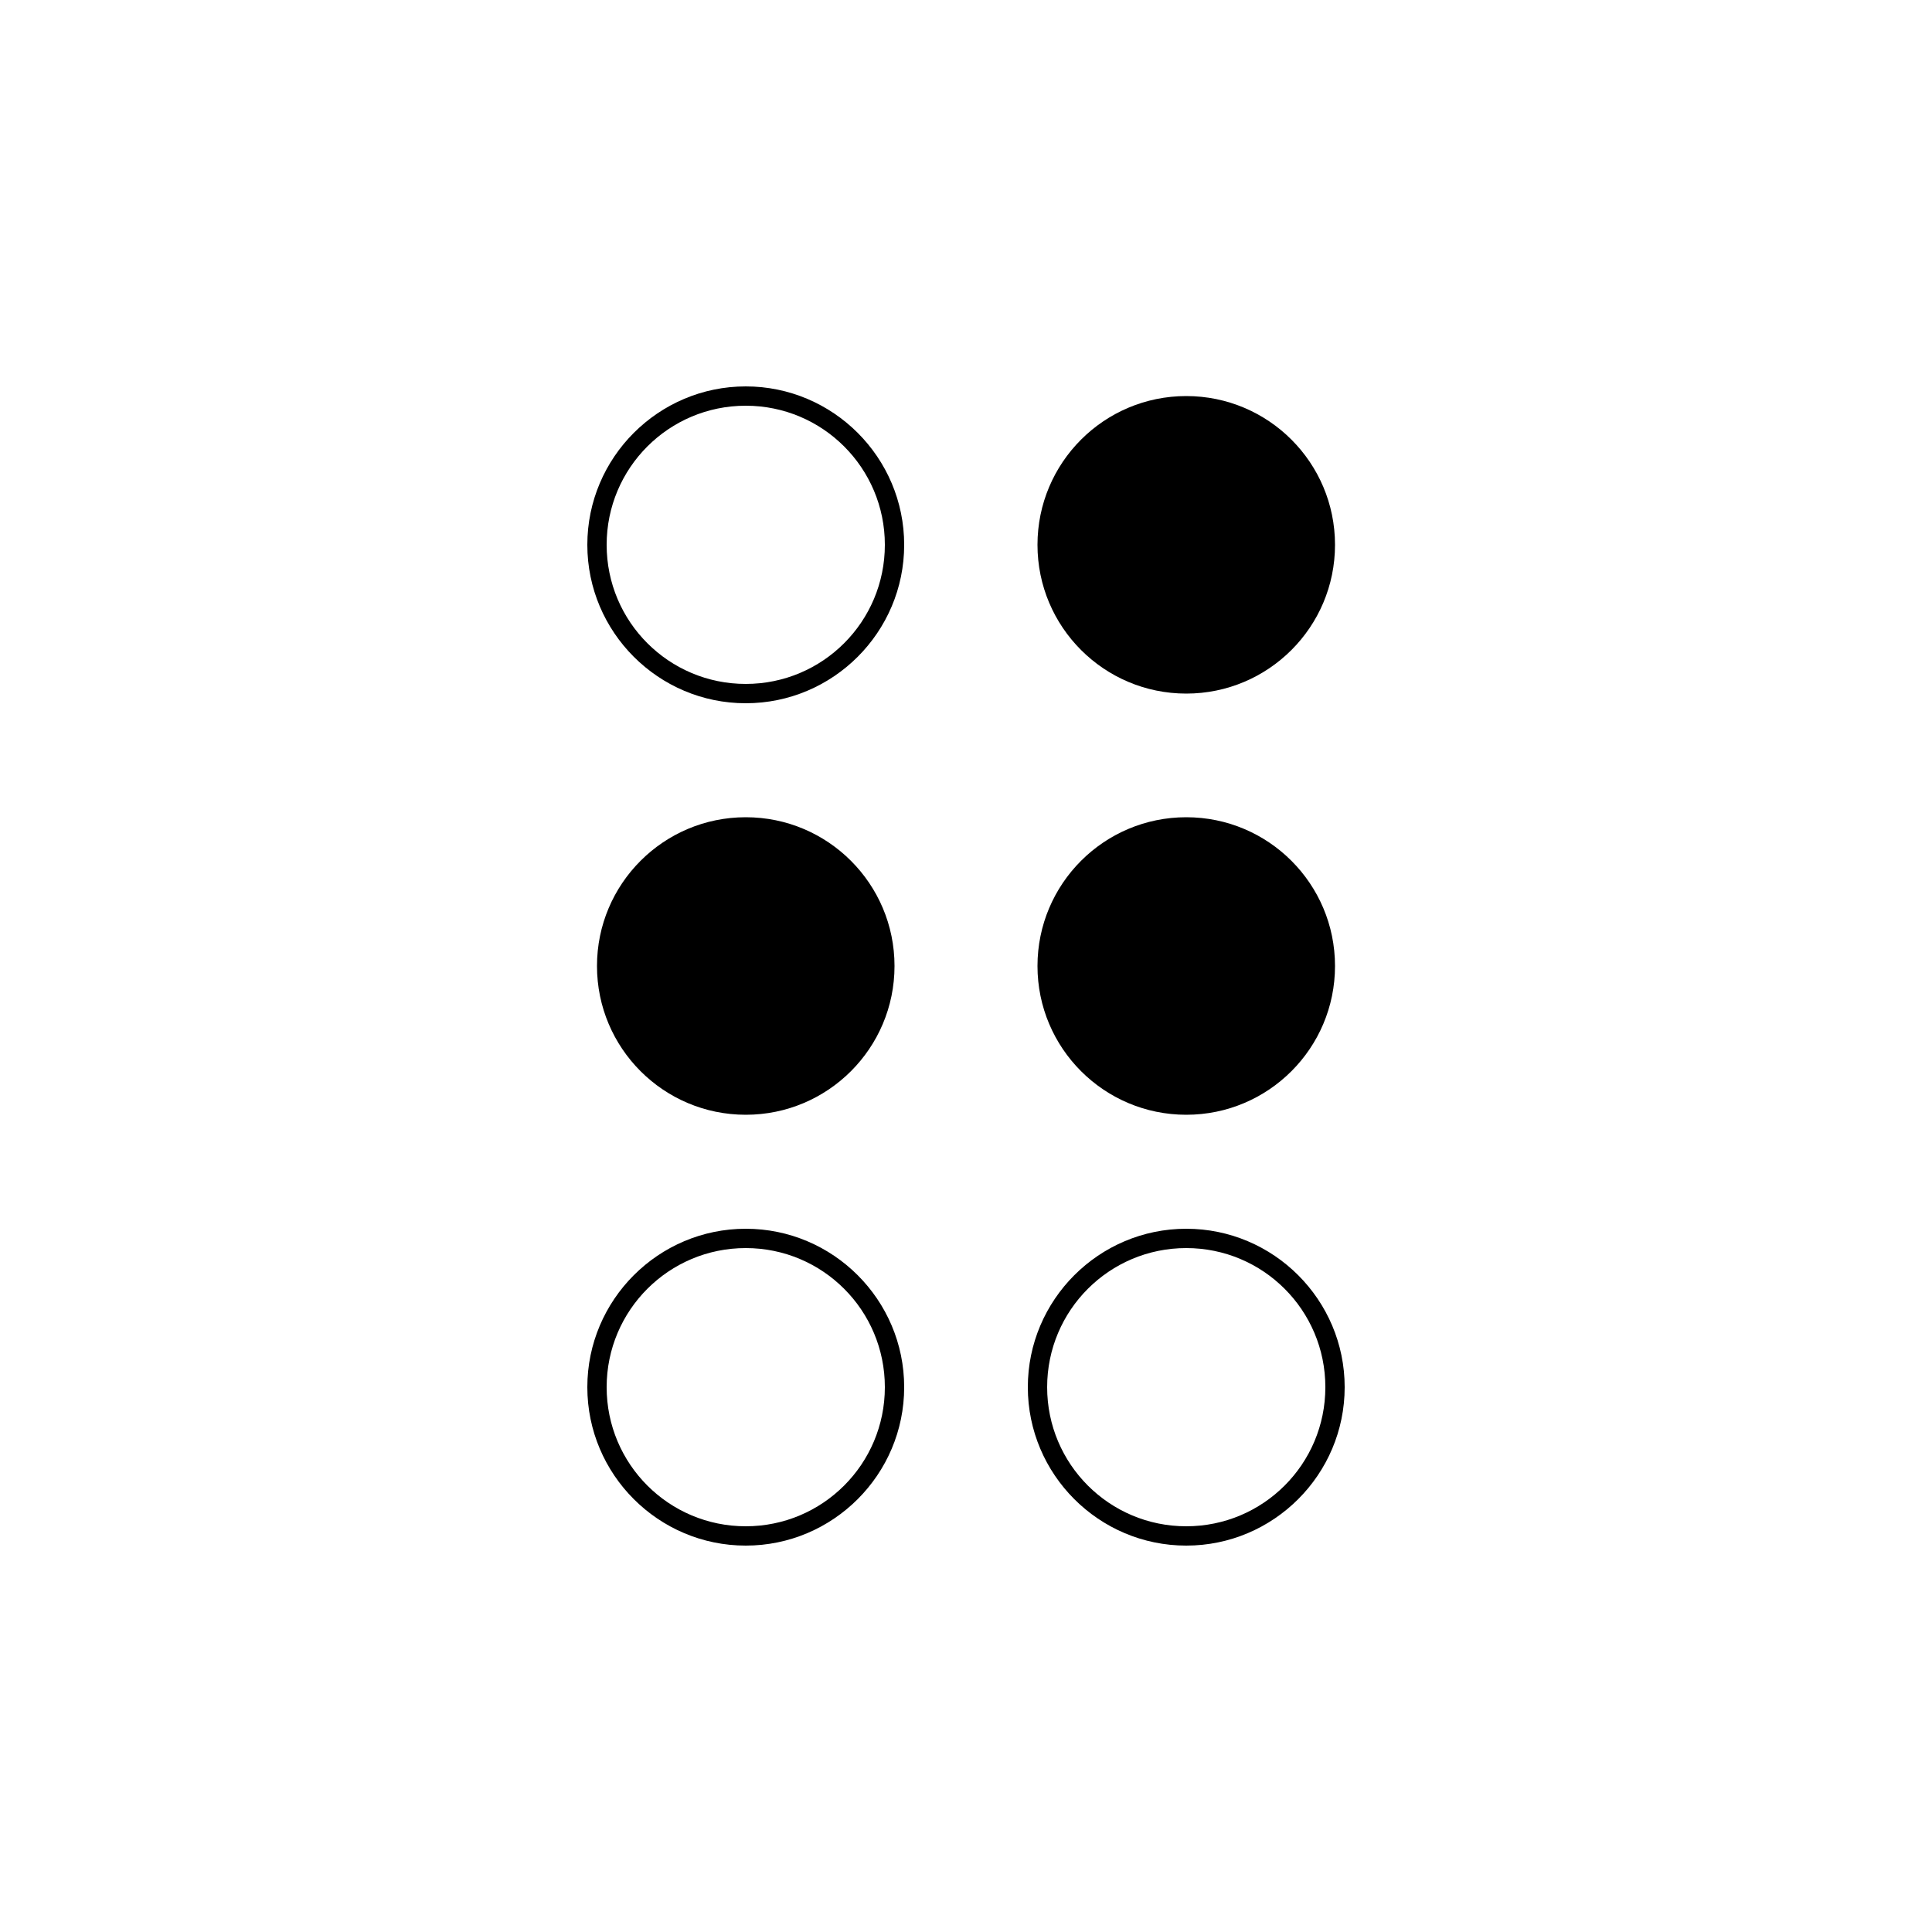
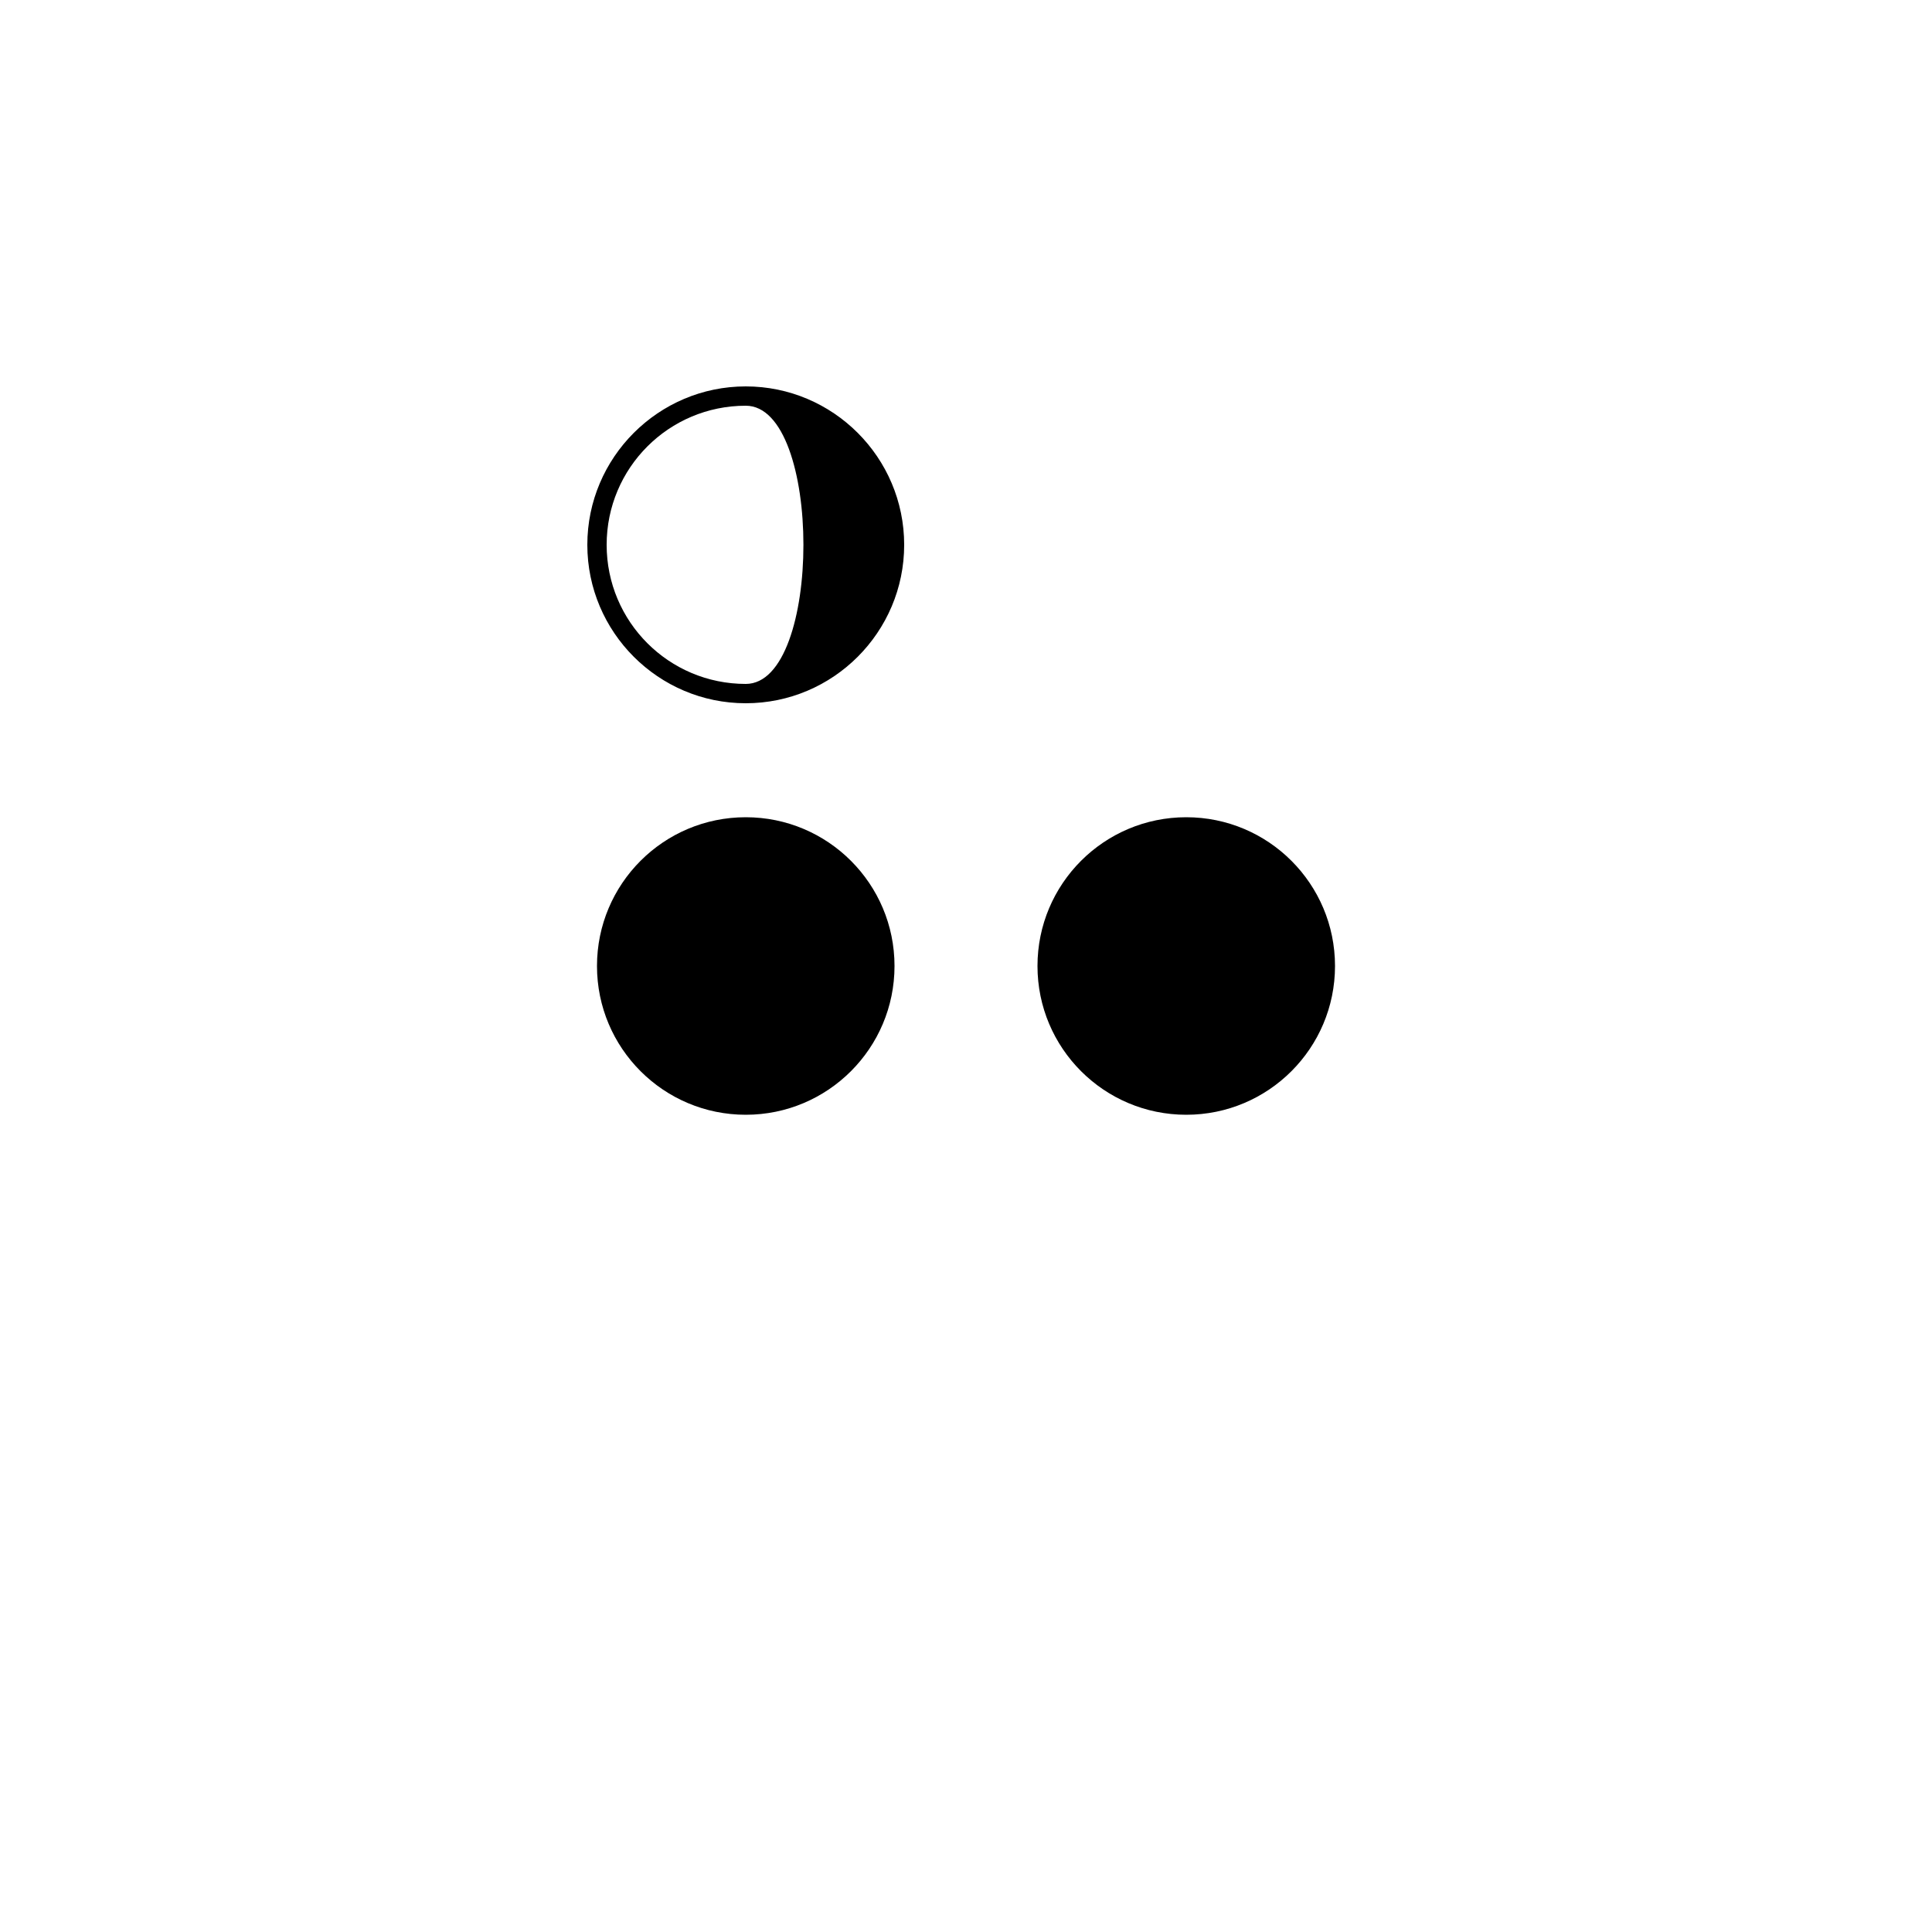
<svg xmlns="http://www.w3.org/2000/svg" fill="#000000" width="800px" height="800px" viewBox="0 0 500 500" id="Layer_1" version="1.1" xml:space="preserve">
-   <path d="M193,182c-22.6,0-41-18.4-41-41s18.4-41,41-41s41,18.4,41,41S215.6,182,193,182z M193,105c-19.9,0-36,16.1-36,36  s16.1,36,36,36s36-16.1,36-36S212.9,105,193,105z" />
-   <circle cx="307" cy="141" r="38.5" />
+   <path d="M193,182c-22.6,0-41-18.4-41-41s18.4-41,41-41s41,18.4,41,41S215.6,182,193,182z M193,105c-19.9,0-36,16.1-36,36  s16.1,36,36,36S212.9,105,193,105z" />
  <circle cx="193" cy="250" r="38.5" />
  <circle cx="307" cy="250" r="38.5" />
-   <path d="M193,400c-22.6,0-41-18.4-41-41s18.4-41,41-41s41,18.4,41,41S215.6,400,193,400z M193,323c-19.9,0-36,16.1-36,36  s16.1,36,36,36s36-16.1,36-36S212.9,323,193,323z" />
-   <path d="M307,400c-22.6,0-41-18.4-41-41s18.4-41,41-41s41,18.4,41,41S329.6,400,307,400z M307,323c-19.9,0-36,16.1-36,36  s16.1,36,36,36s36-16.1,36-36S326.9,323,307,323z" />
</svg>